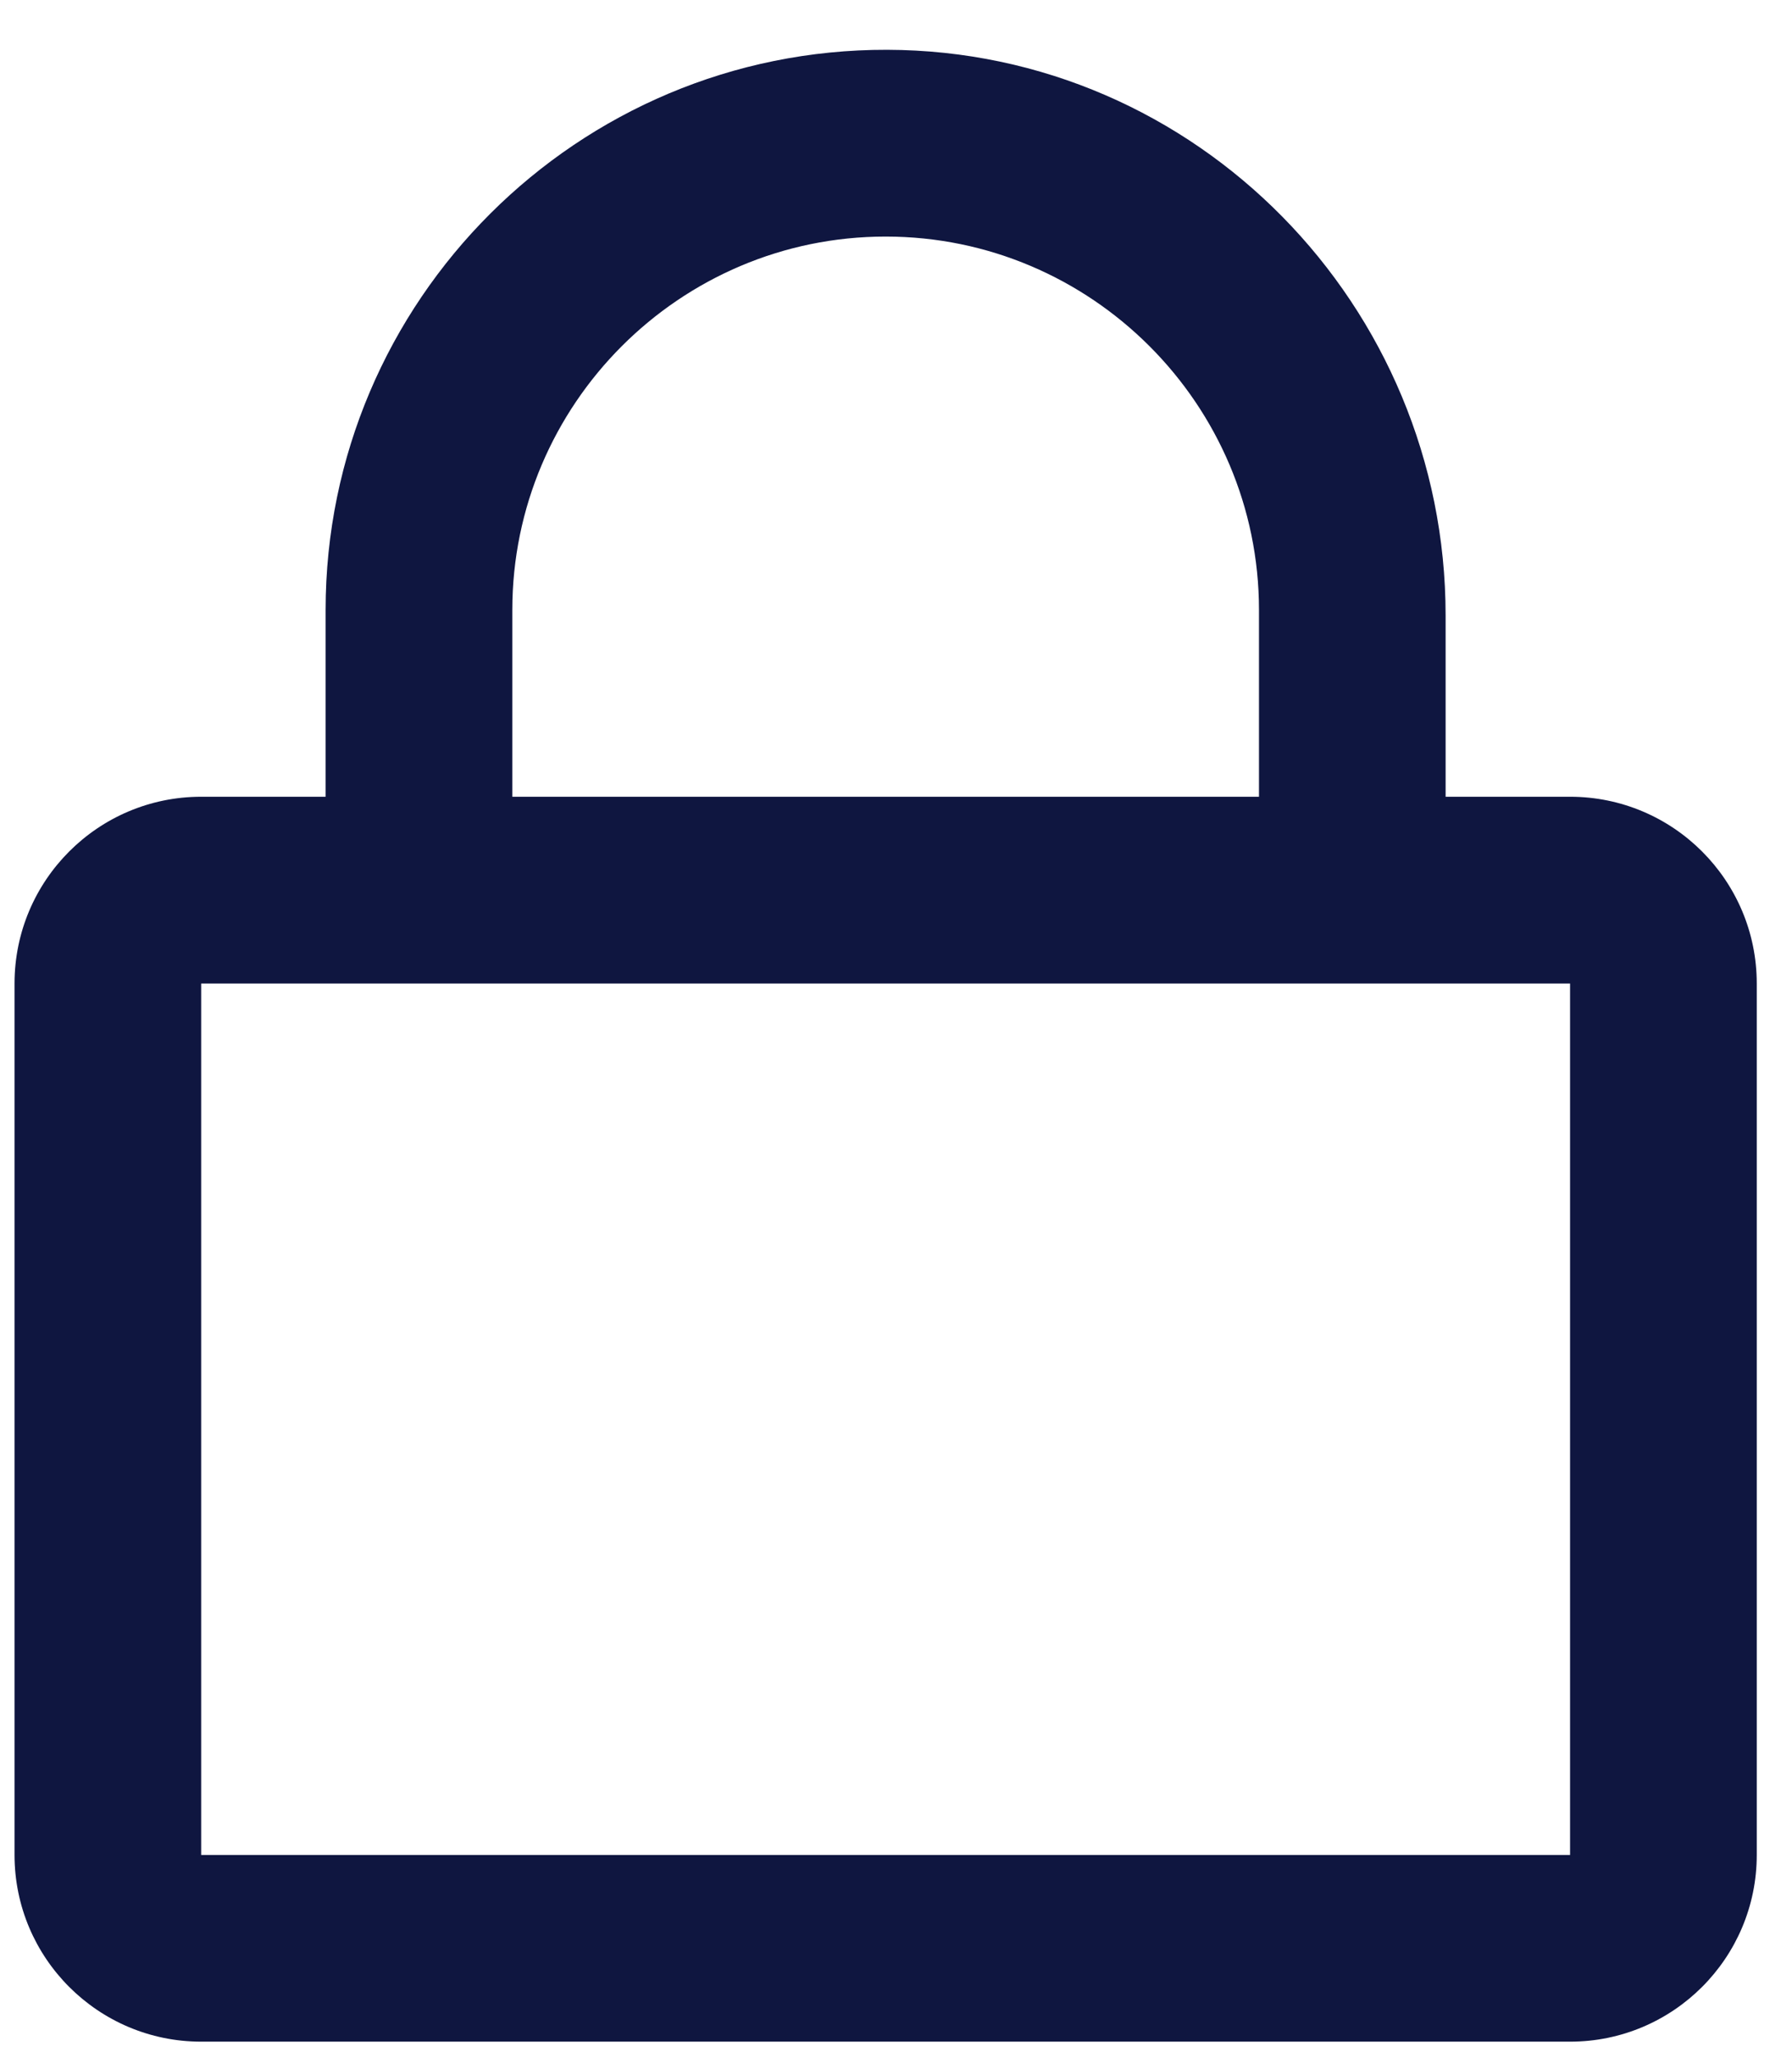
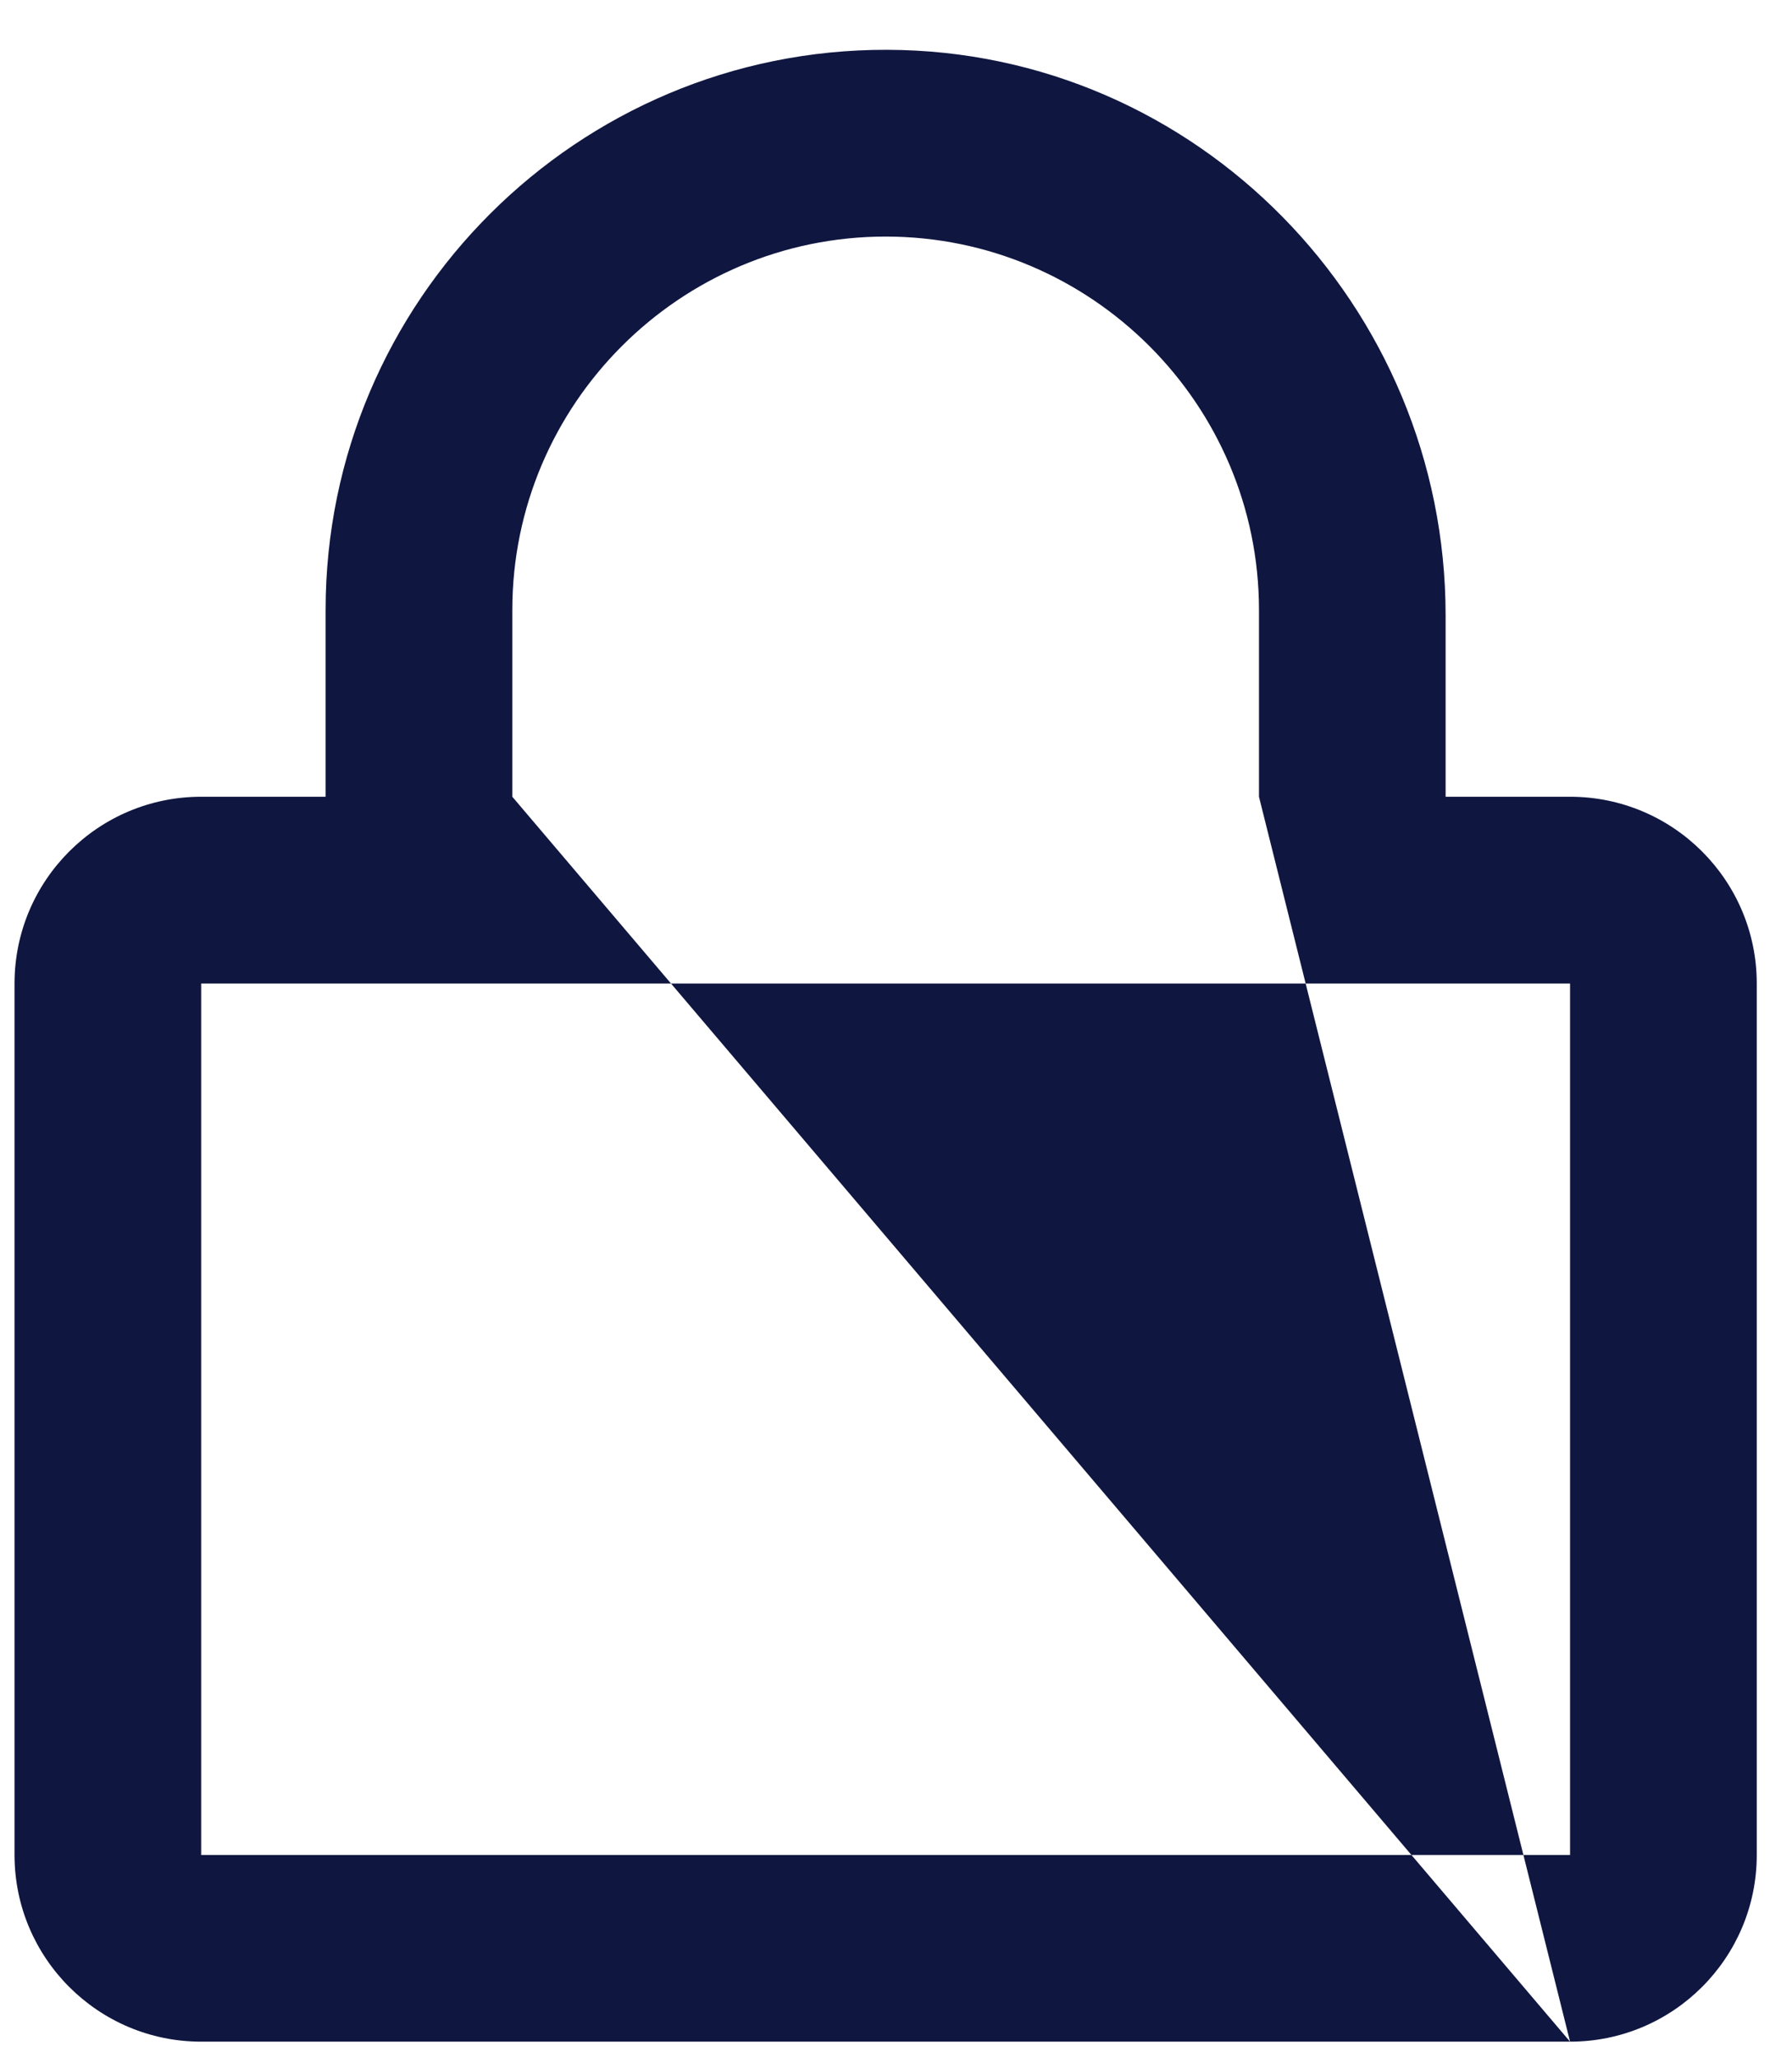
<svg xmlns="http://www.w3.org/2000/svg" width="27px" height="31px" viewBox="0 0 27 31" version="1.1">
  <title>lock</title>
  <g id="Page-1" stroke="none" stroke-width="1" fill="none" fill-rule="evenodd">
    <g id="how-it-works" transform="translate(-142, -1389)" fill="#0F1640" fill-rule="nonzero">
-       <path d="M165.656,1419.75 C167.209,1419.75 168.469,1418.49 168.469,1416.938 L168.469,1403.813 C168.469,1402.26 167.209,1401 165.656,1401 L163.781,1401 L163.781,1398.27 C163.781,1393.606 160.031,1389.762 155.367,1389.75 C150.703,1389.738 146.906,1393.529 146.906,1398.188 L146.906,1401 L145.031,1401 C143.479,1401 142.219,1402.26 142.219,1403.813 L142.219,1416.938 C142.219,1418.49 143.479,1419.75 145.031,1419.75 L165.656,1419.75 Z M160.969,1401 L149.719,1401 L149.719,1398.188 C149.719,1395.088 152.244,1392.563 155.344,1392.563 C158.443,1392.563 160.969,1395.088 160.969,1398.188 L160.969,1401 Z M165.656,1416.938 L145.031,1416.938 L145.031,1403.813 L165.656,1403.813 L165.656,1416.938 Z" id="lock" />
+       <path d="M165.656,1419.75 C167.209,1419.75 168.469,1418.49 168.469,1416.938 L168.469,1403.813 C168.469,1402.26 167.209,1401 165.656,1401 L163.781,1401 L163.781,1398.27 C163.781,1393.606 160.031,1389.762 155.367,1389.75 C150.703,1389.738 146.906,1393.529 146.906,1398.188 L146.906,1401 L145.031,1401 C143.479,1401 142.219,1402.26 142.219,1403.813 L142.219,1416.938 C142.219,1418.49 143.479,1419.75 145.031,1419.75 L165.656,1419.75 Z L149.719,1401 L149.719,1398.188 C149.719,1395.088 152.244,1392.563 155.344,1392.563 C158.443,1392.563 160.969,1395.088 160.969,1398.188 L160.969,1401 Z M165.656,1416.938 L145.031,1416.938 L145.031,1403.813 L165.656,1403.813 L165.656,1416.938 Z" id="lock" />
    </g>
  </g>
</svg>